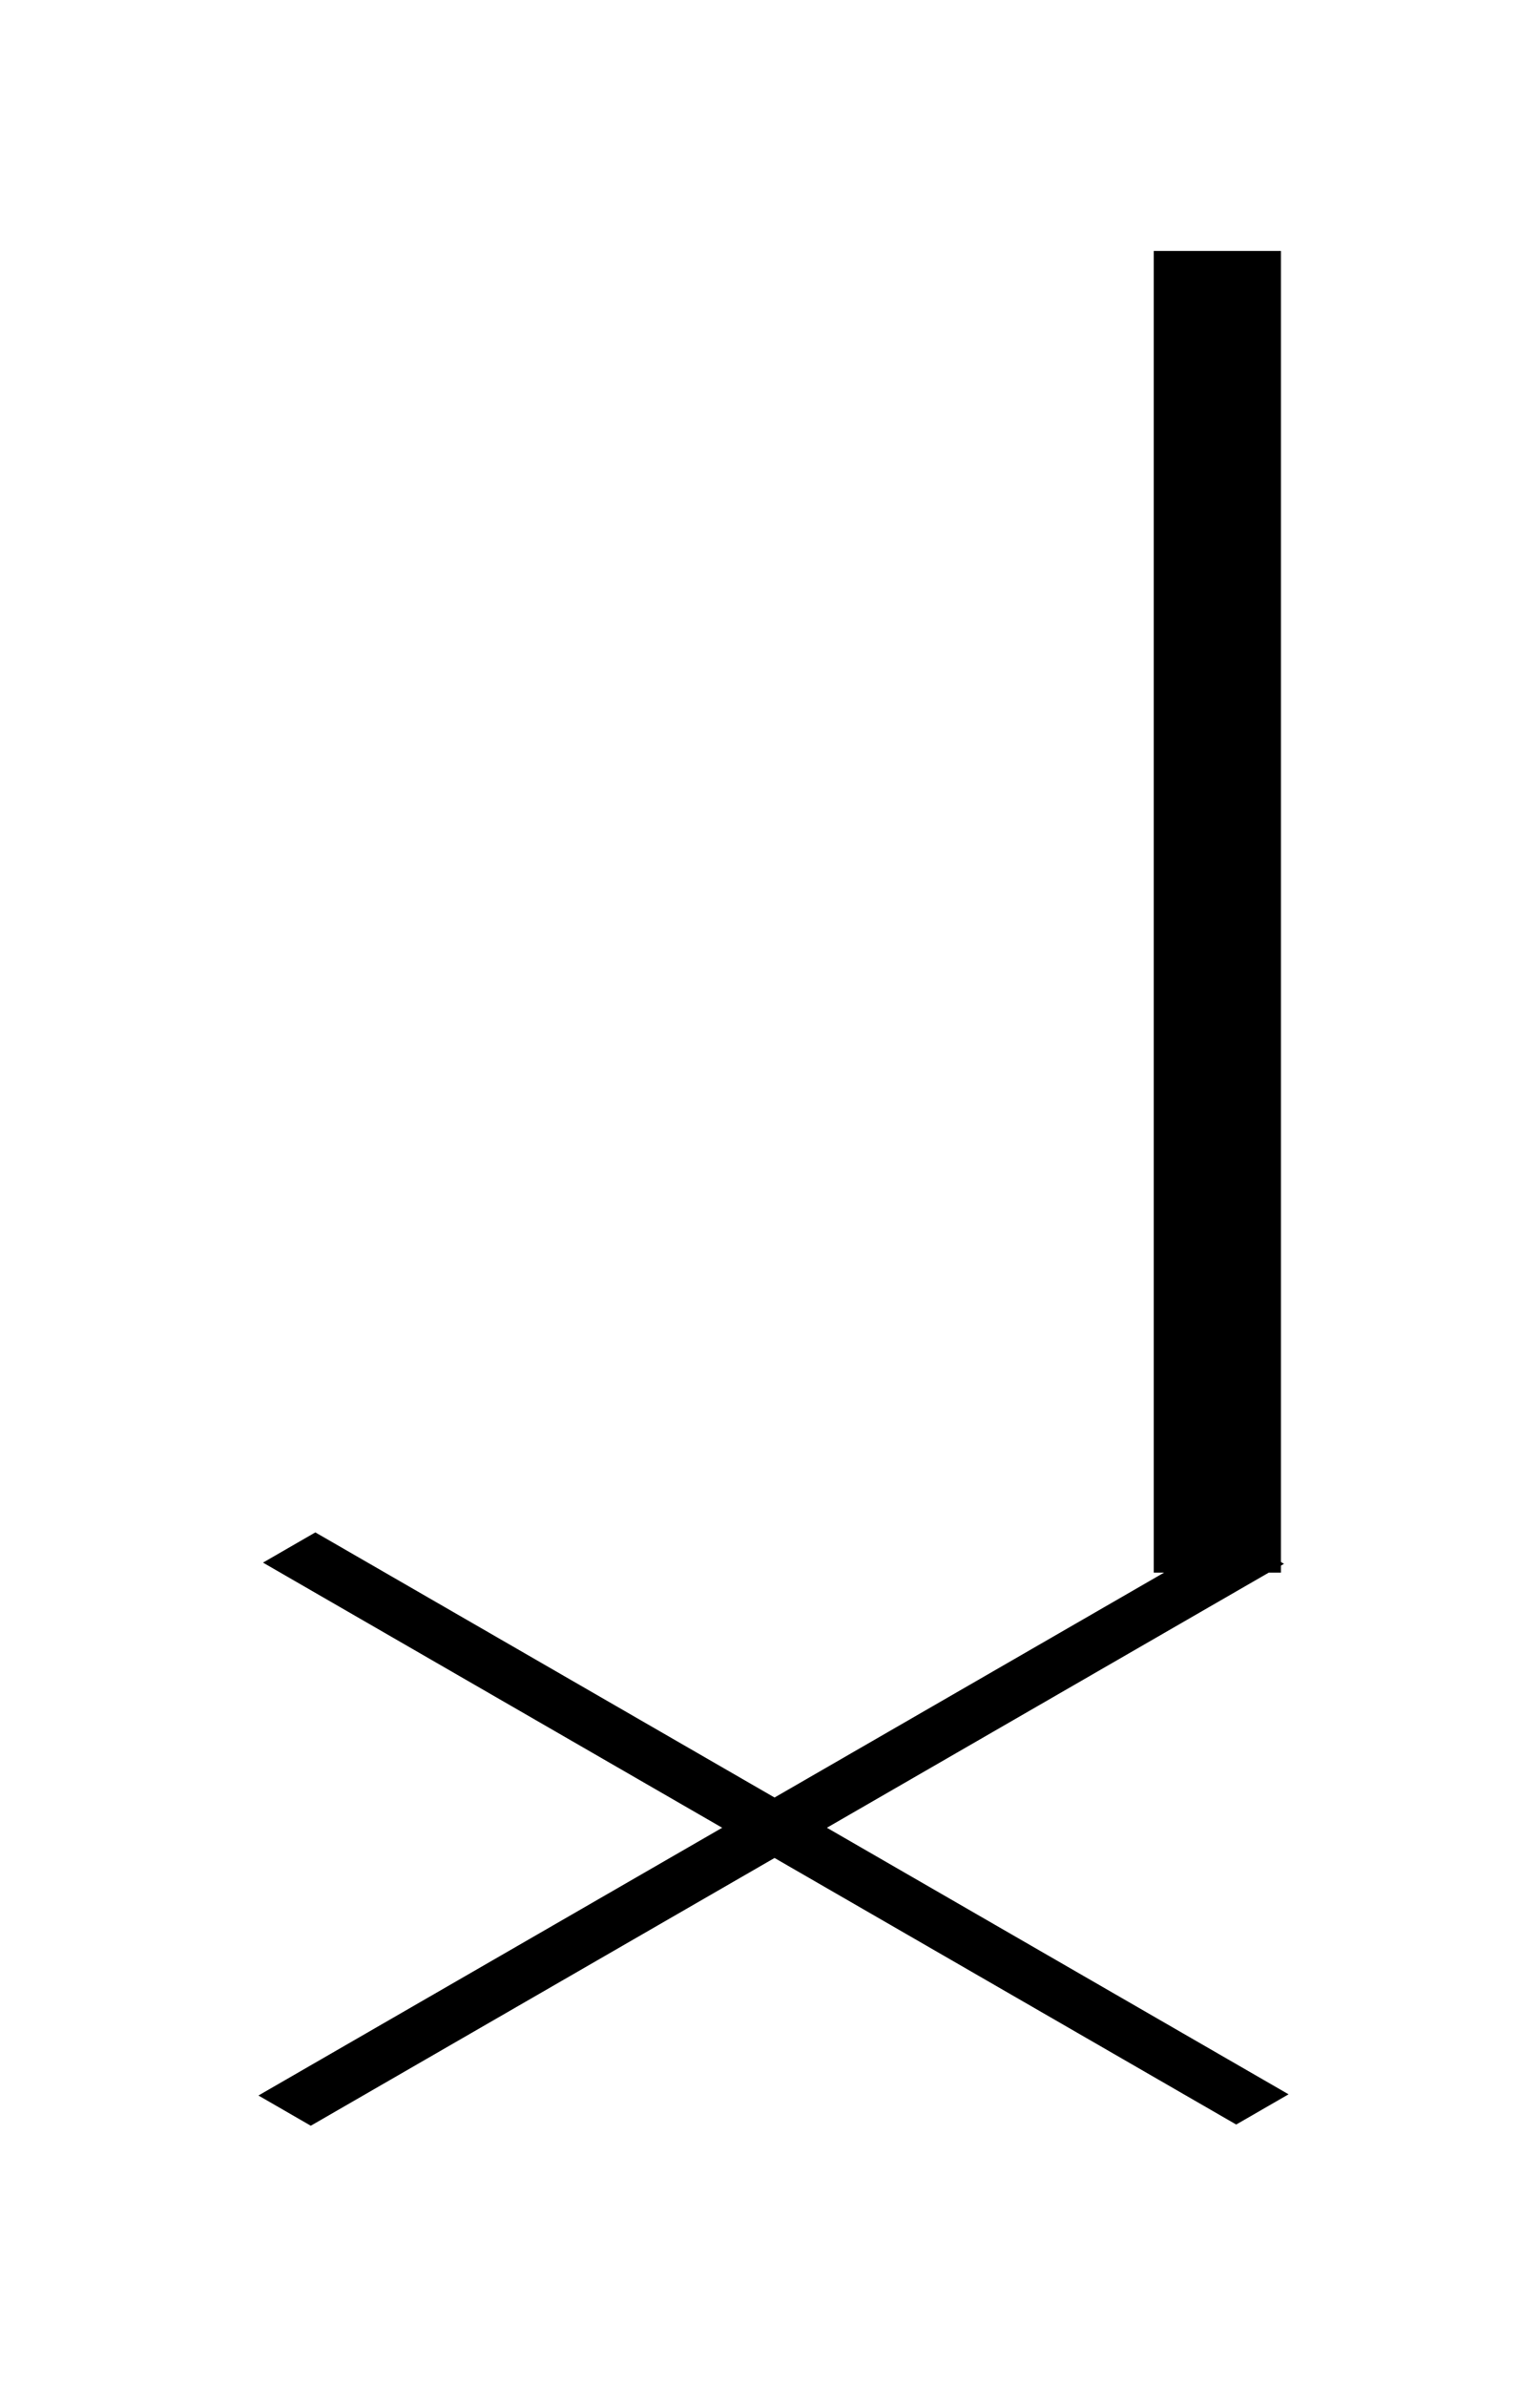
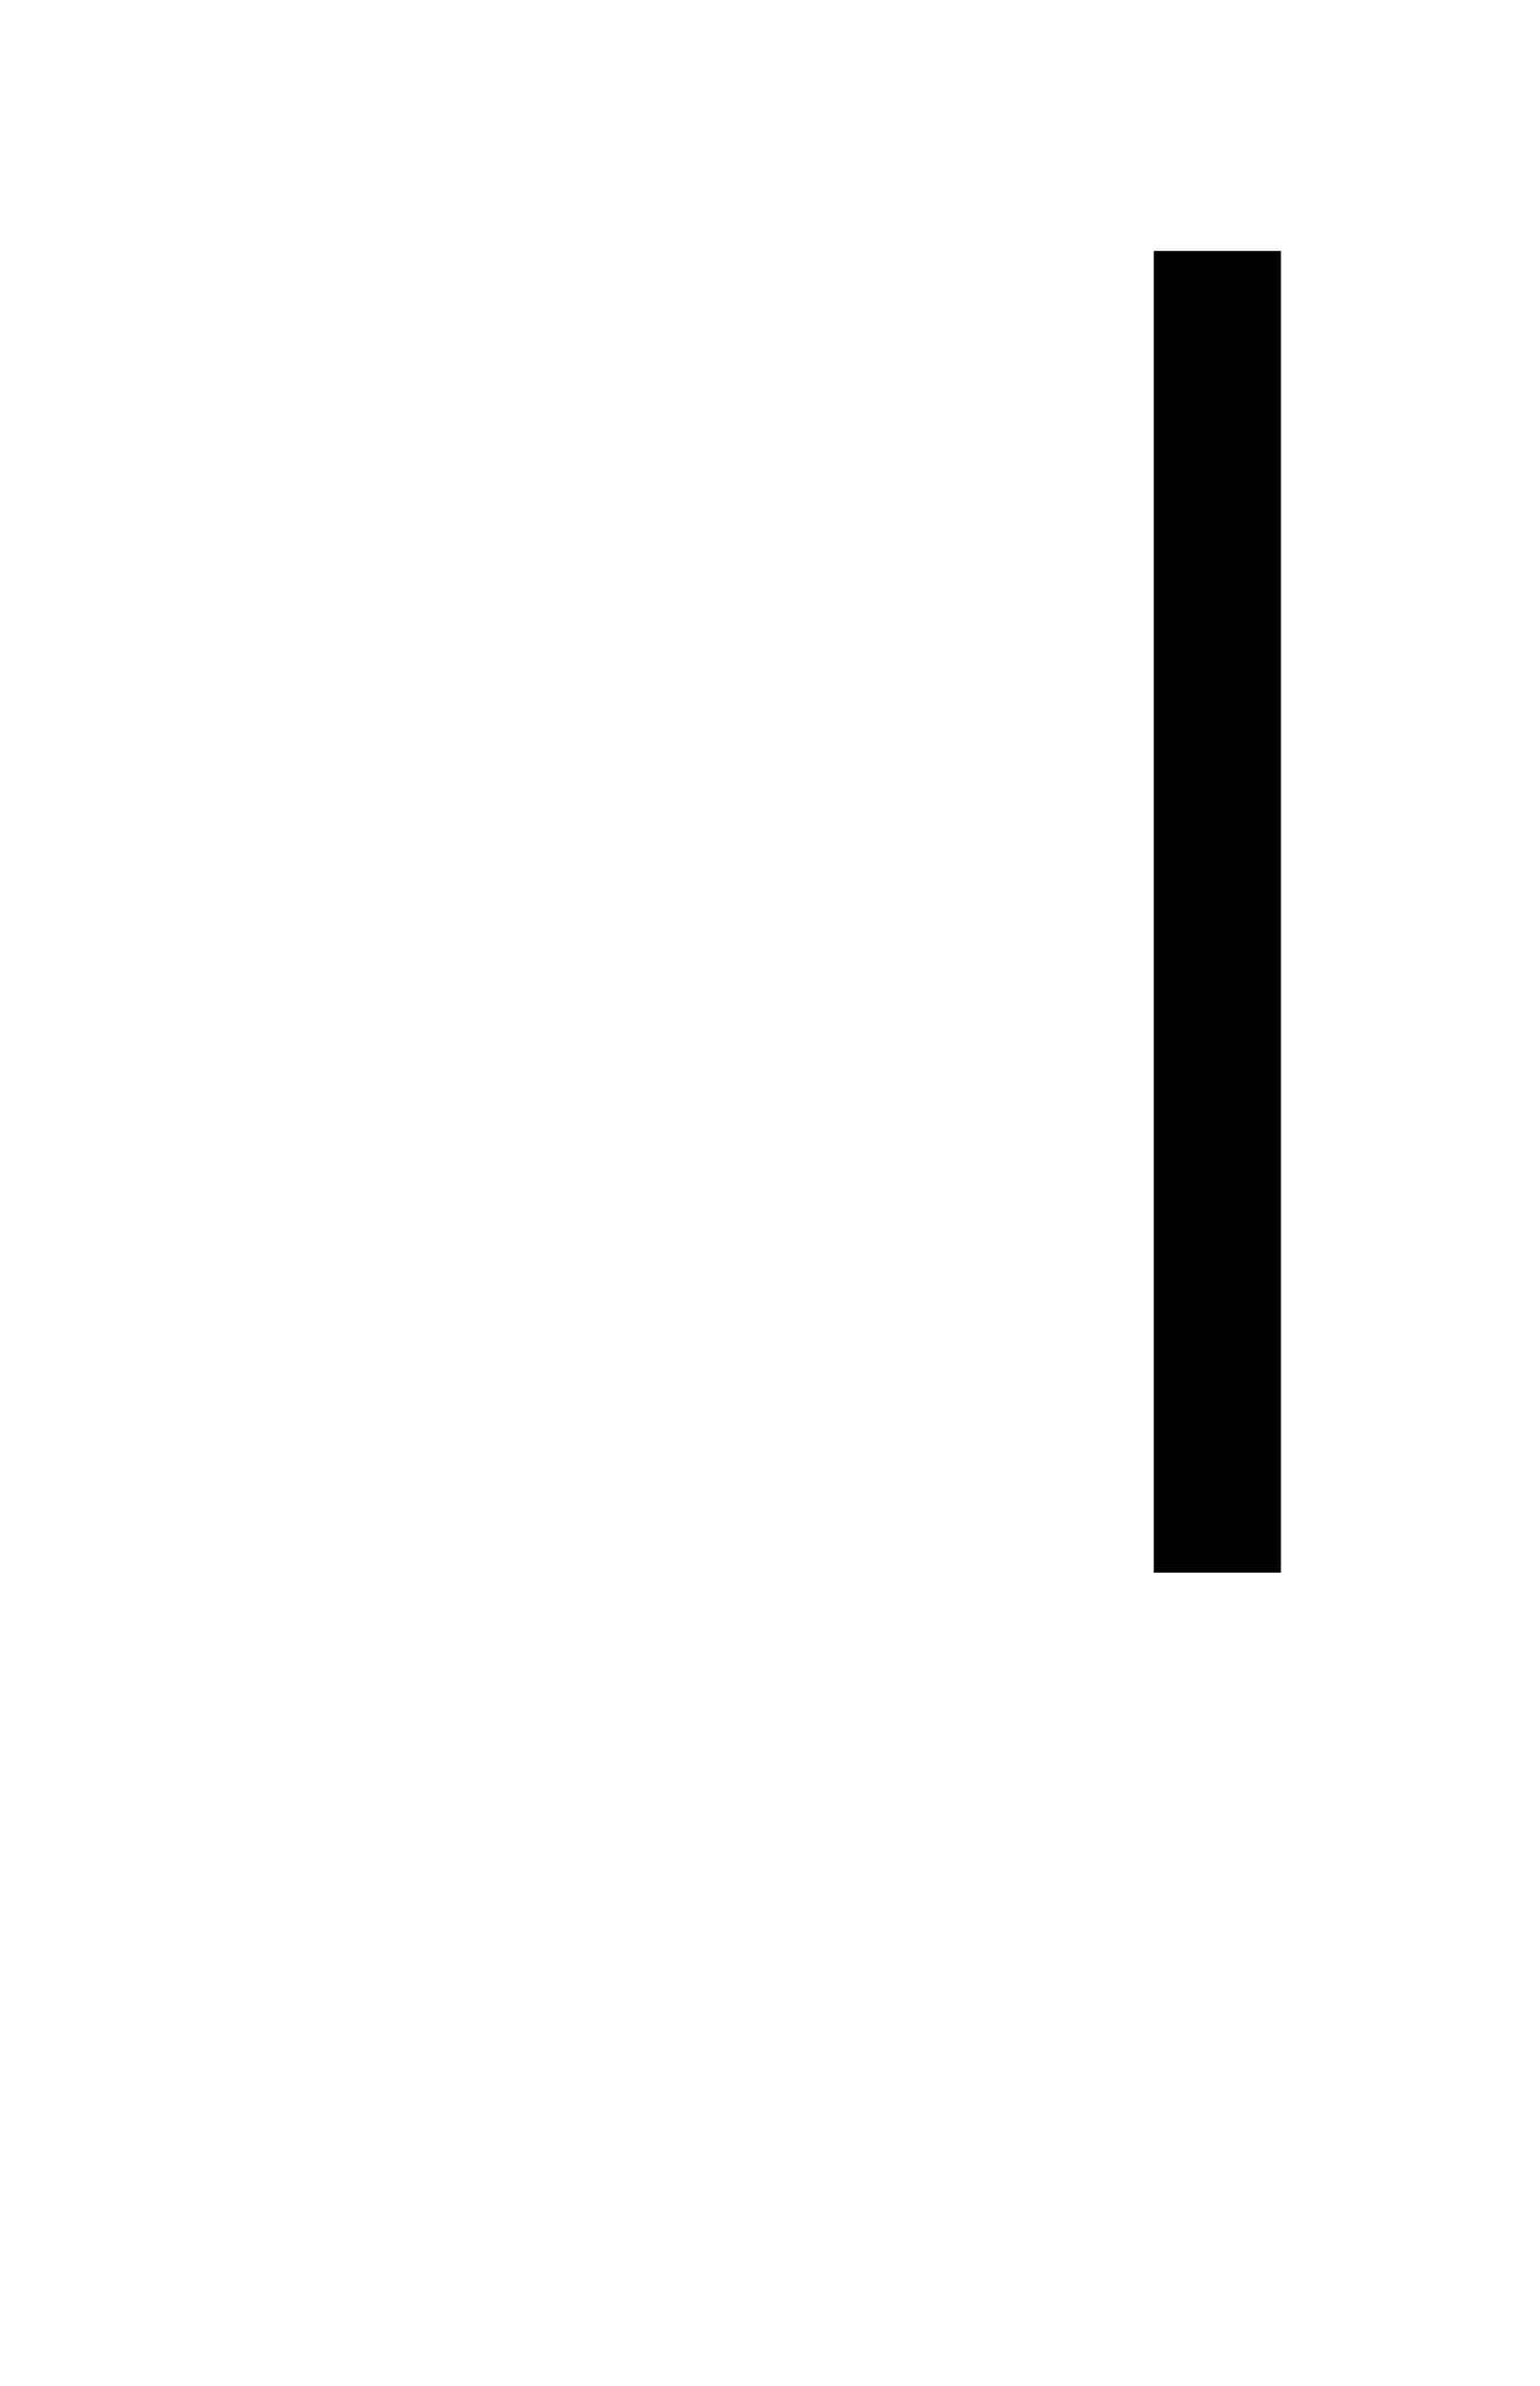
<svg xmlns="http://www.w3.org/2000/svg" xmlns:ns1="http://sodipodi.sourceforge.net/DTD/sodipodi-0.dtd" xmlns:ns2="http://www.inkscape.org/namespaces/inkscape" width="30.203" height="46.774" version="1.1" id="svg12" ns1:docname="notex.svg" ns2:version="0.92.4 (5da689c313, 2019-01-14)" viewBox="8 9 23.731 35.293">
  <defs id="defs16" />
  <ns1:namedview pagecolor="#ffffff" bordercolor="#666666" borderopacity="1" objecttolerance="1" gridtolerance="1" guidetolerance="10" ns2:pageopacity="0" ns2:pageshadow="2" ns2:window-width="1920" ns2:window-height="1017" id="namedview14" showgrid="true" ns2:zoom="8.5818184" ns2:cx="-32.228595" ns2:cy="19.421918" ns2:window-x="1912" ns2:window-y="-8" ns2:window-maximized="1" ns2:current-layer="g10" viewbox-height="83" viewbox-width="55" viewbox-x="8" fit-margin-top="5" fit-margin-left="5" fit-margin-right="5" fit-margin-bottom="5">
    <ns2:grid type="xygrid" id="grid845" originx="-7.05" originy="4.084" />
  </ns1:namedview>
  <g class="vf-note" transform="matrix(1.694,0,0,1.386,-1190.369,-126.434)" pointer-events="bounding-box" id="g10">
    <rect style="opacity:1;fill:#000000;fill-opacity:1;fill-rule:nonzero;stroke:#000000;stroke-width:0.024;stroke-miterlimit:4;stroke-dasharray:none;stroke-opacity:1" id="rect819" width="1.133" height="14.665" x="717.927" y="99.991" />
    <g id="g854" transform="matrix(0.546,0,0,0.315,328.969,86.108)">
-       <rect transform="matrix(0.633,-0.774,0.633,0.774,0,0)" y="609.319" x="492.634" height="25.581" width="1.344" id="rect819-2" style="opacity:1;fill:#000000;fill-opacity:1;fill-rule:nonzero;stroke:#000000;stroke-width:0.034;stroke-miterlimit:4;stroke-dasharray:none;stroke-opacity:1" />
-       <rect transform="matrix(-0.633,-0.774,-0.633,0.774,0,0)" y="-506.009" x="-622.749" height="25.581" width="1.344" id="rect819-2-4" style="opacity:1;fill:#000000;fill-opacity:1;fill-rule:nonzero;stroke:#000000;stroke-width:0.034;stroke-miterlimit:4;stroke-dasharray:none;stroke-opacity:1" />
-     </g>
+       </g>
    <g id="g4" transform="matrix(2.251,0,0,-2.303,-780.156,768.533)" />
  </g>
</svg>